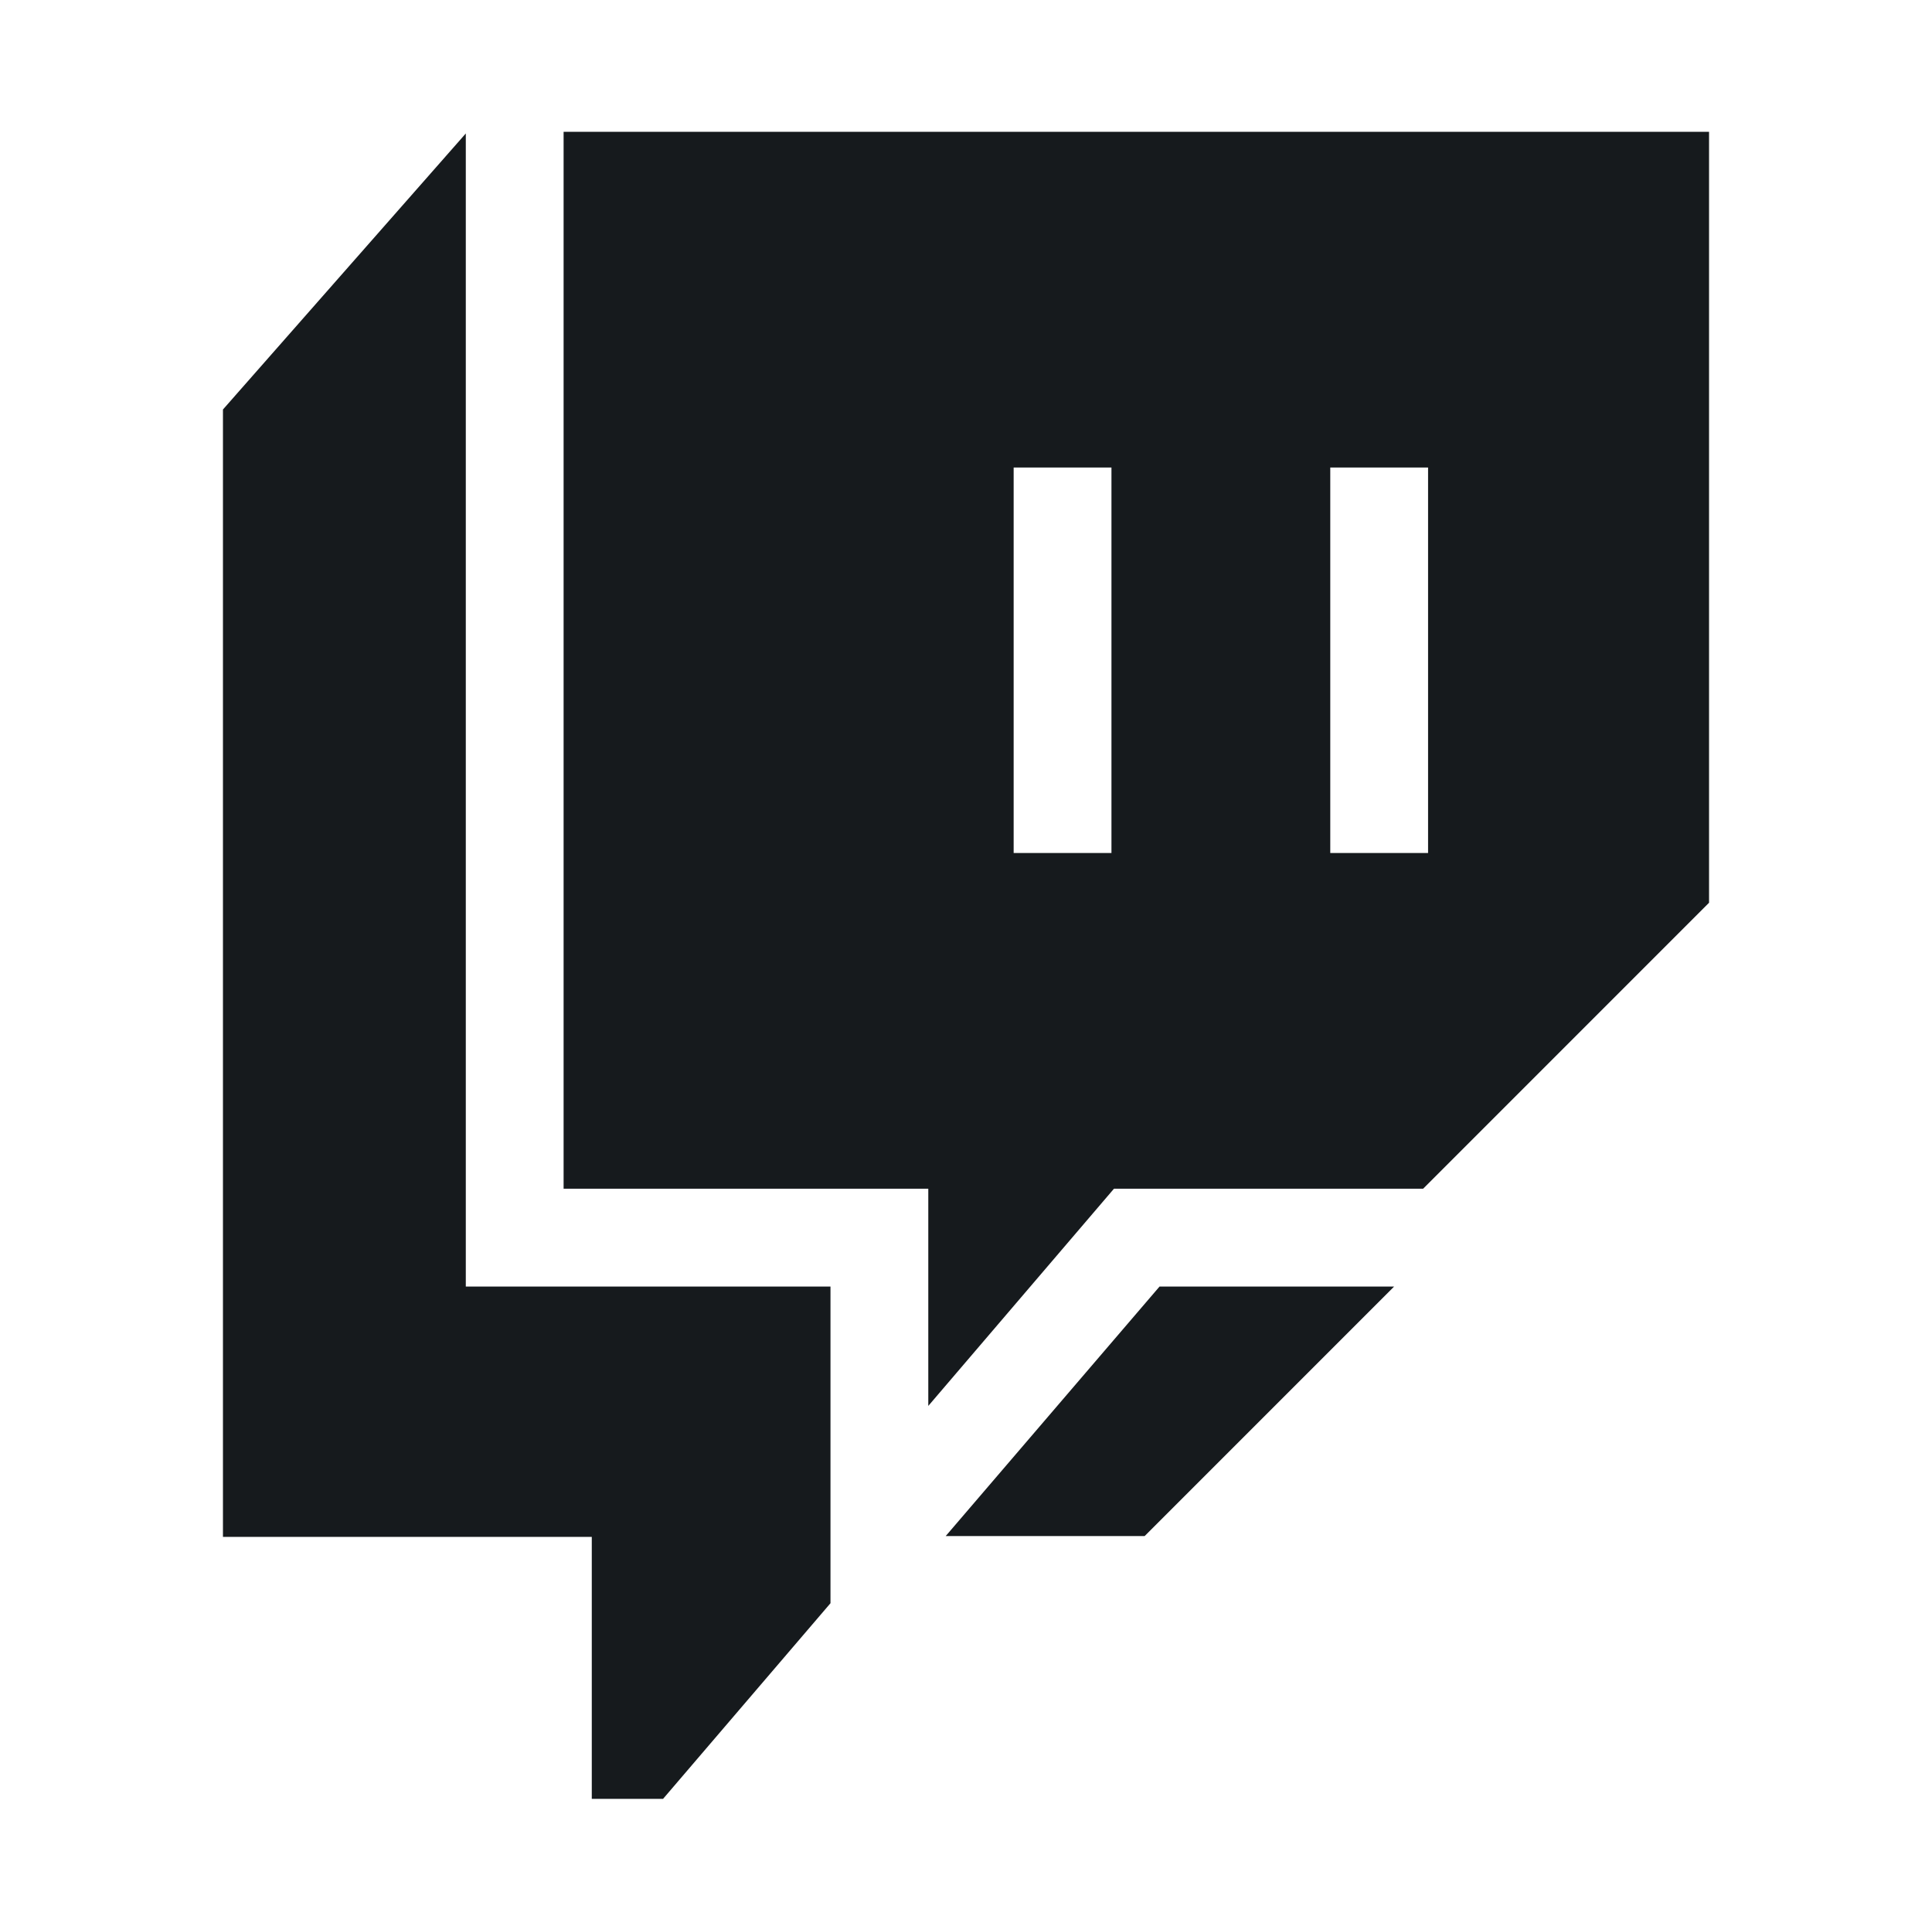
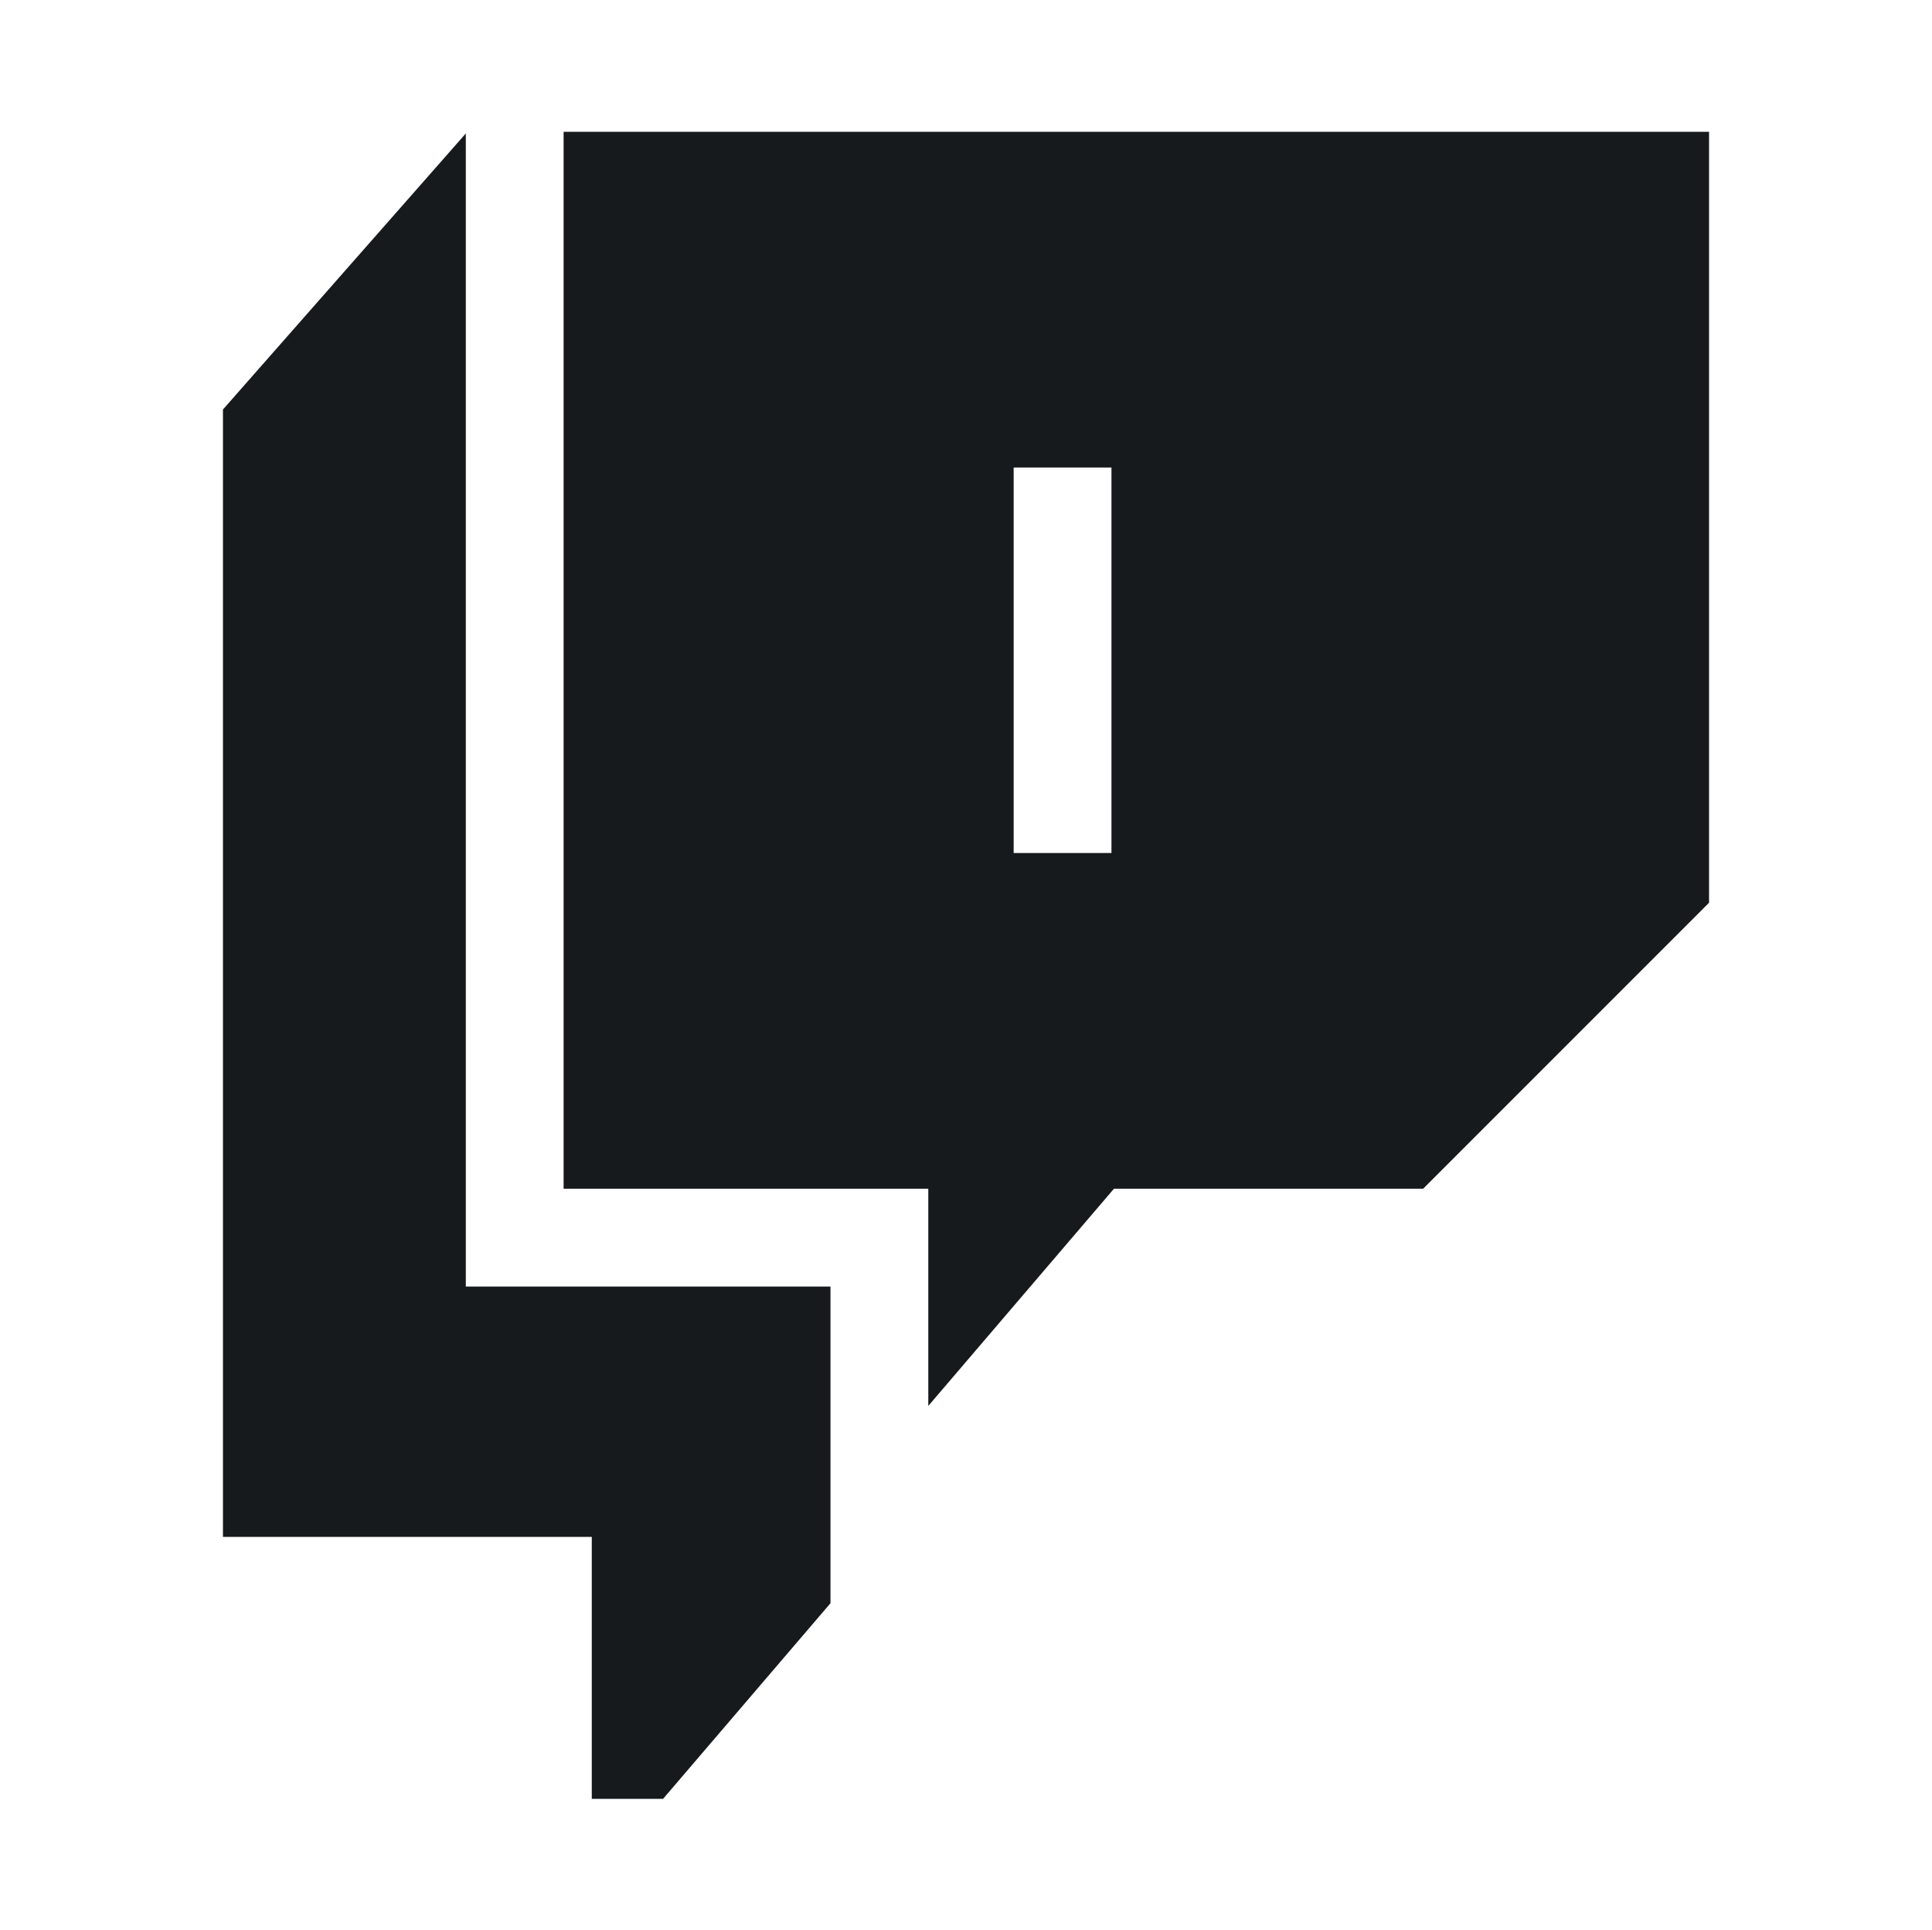
<svg xmlns="http://www.w3.org/2000/svg" id="Calque_1" data-name="Calque 1" viewBox="0 0 23.31 23.28">
  <defs>
    <style> .cls-1 { fill: #161a1d; } </style>
  </defs>
  <path class="cls-1" d="M10.02,15.52h-4.4V1.61l-2.93,3.33v13.6h4.45v3.16h.86l2.02-2.36v-3.81Z" />
-   <path class="cls-1" d="M13.99,15.52l-2.58,3.01h2.4l3.01-3.01h-2.84Z" />
-   <path class="cls-1" d="M6.8,1.59v12.75h4.4v2.62l2.24-2.62h3.73l3.45-3.45V1.59H6.8ZM13.41,10.29h-1.18v-4.65h1.18v4.65ZM17.23,10.29h-1.18v-4.65h1.18v4.65Z" />
+   <path class="cls-1" d="M6.8,1.59v12.75h4.4v2.62l2.24-2.62h3.73l3.45-3.45V1.59H6.8ZM13.41,10.29h-1.18v-4.65h1.18v4.65ZM17.23,10.29h-1.18h1.18v4.65Z" />
</svg>